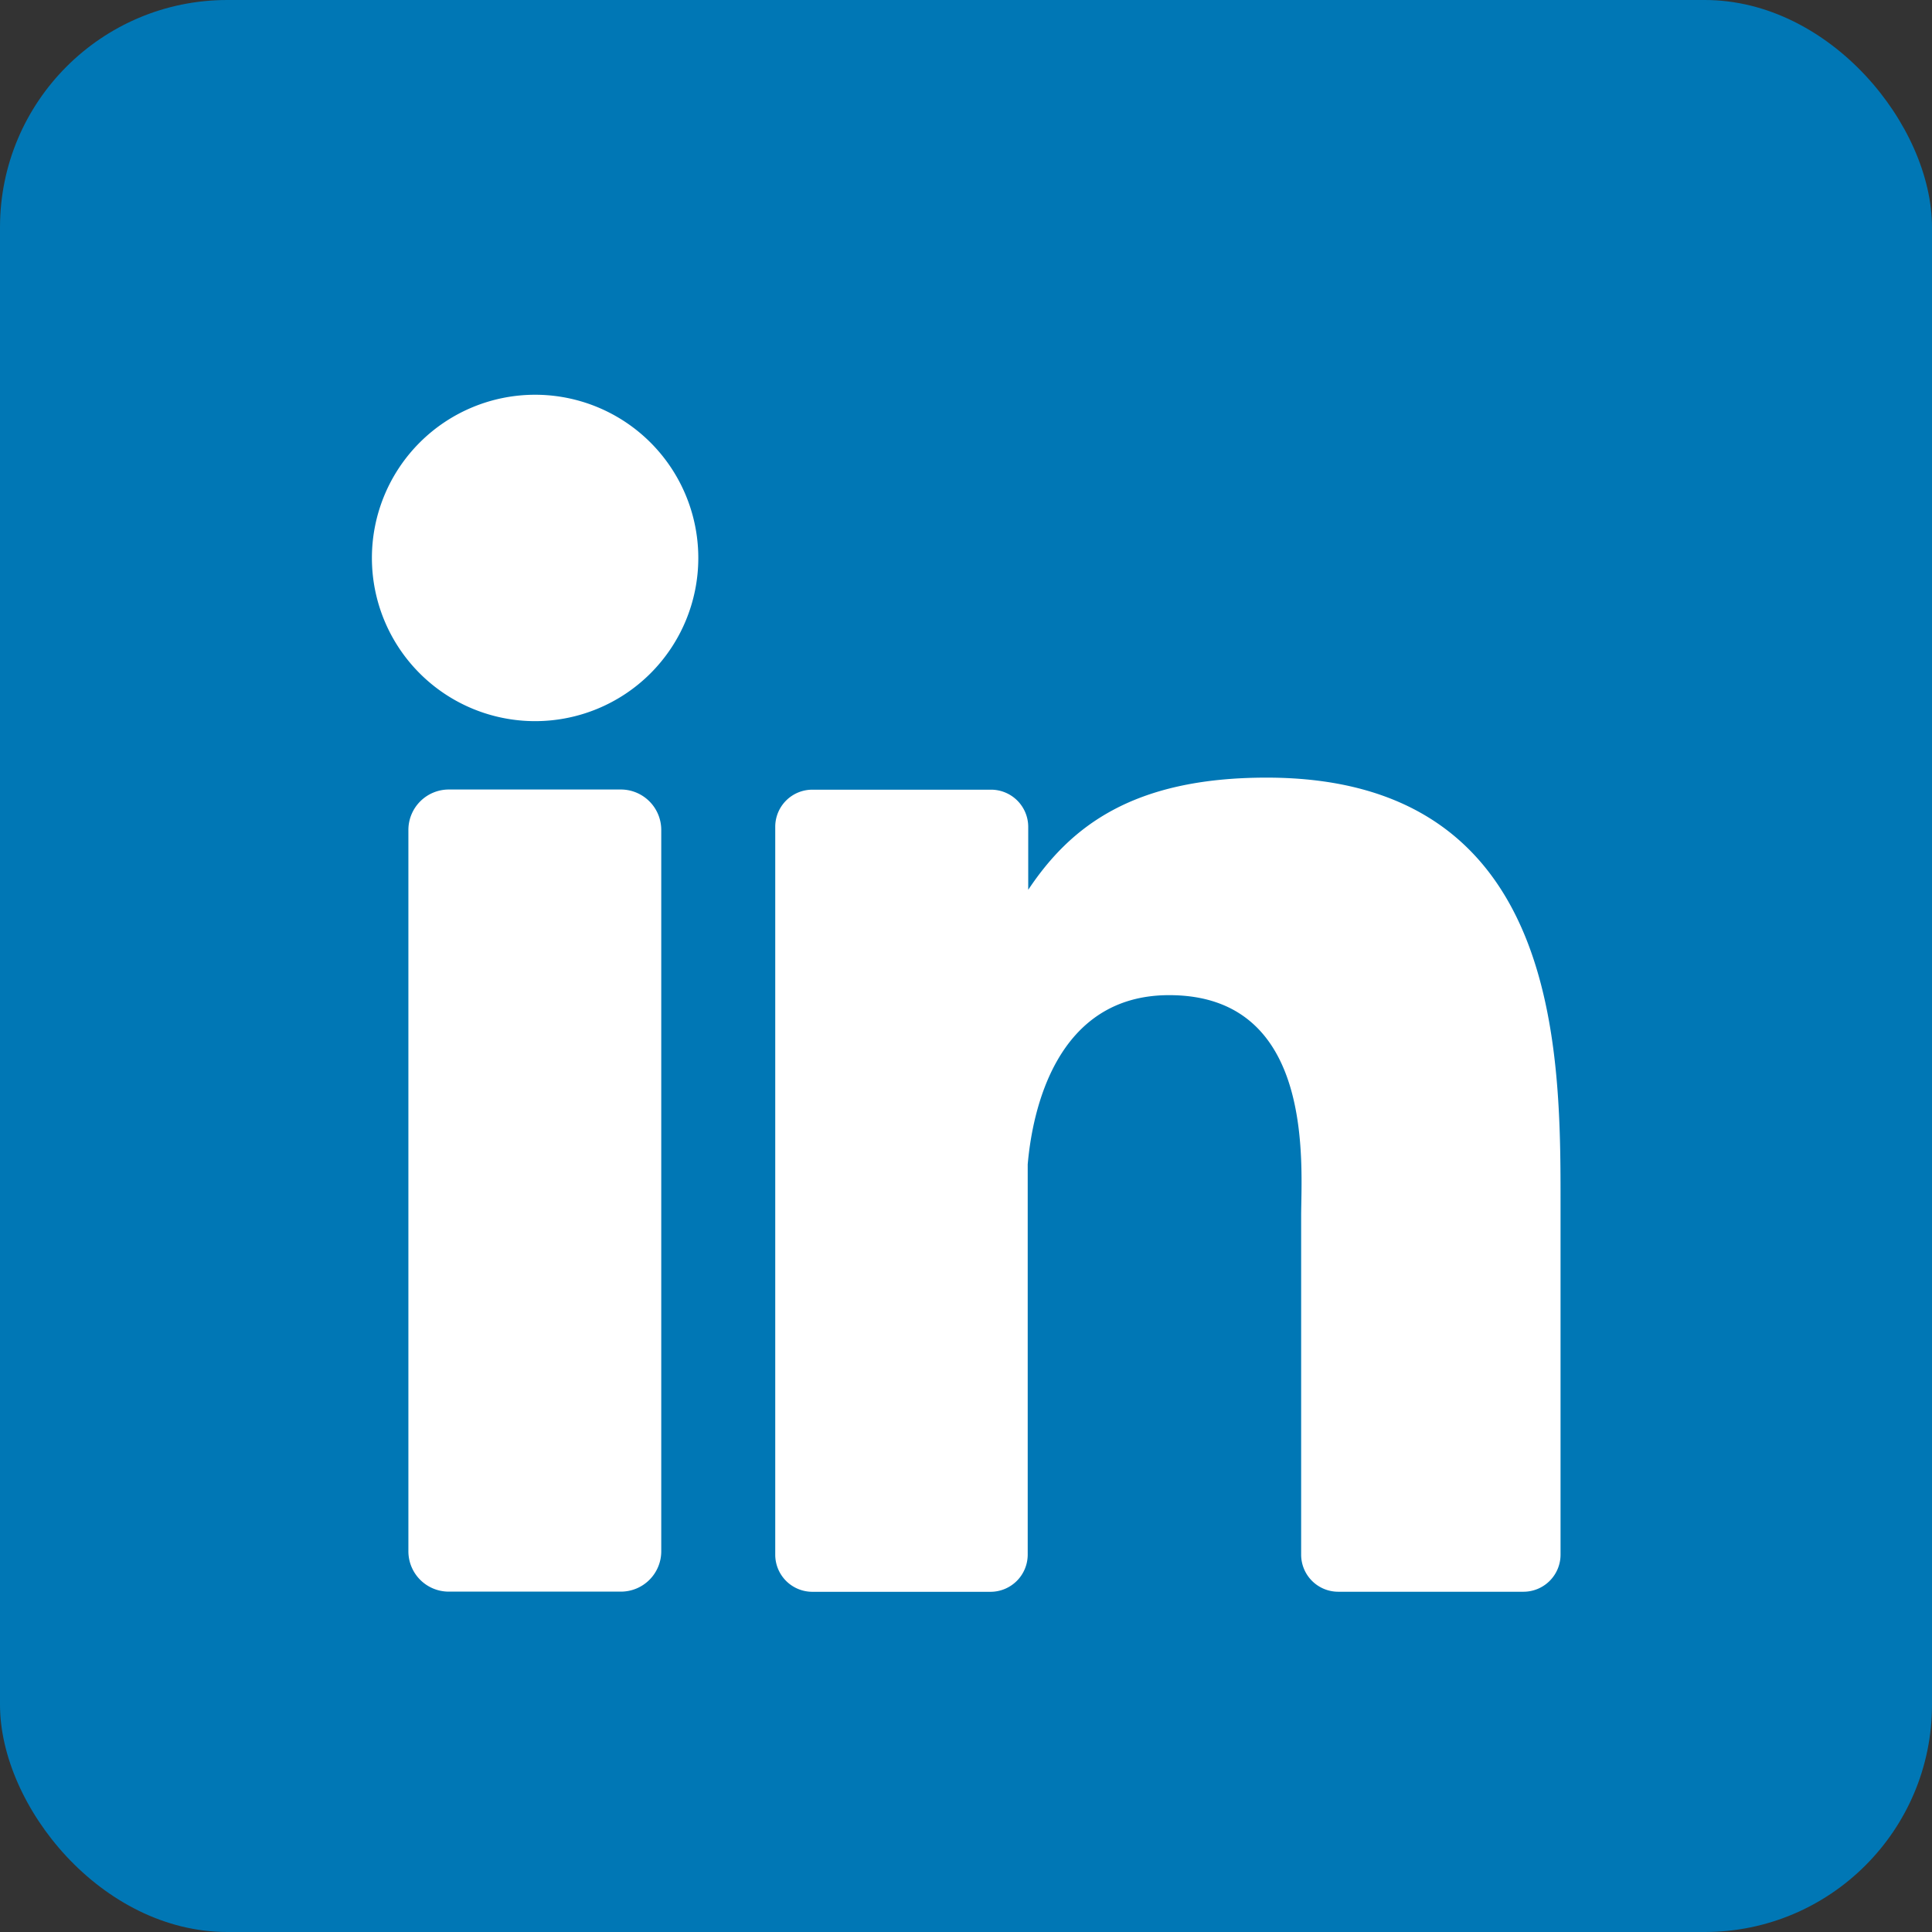
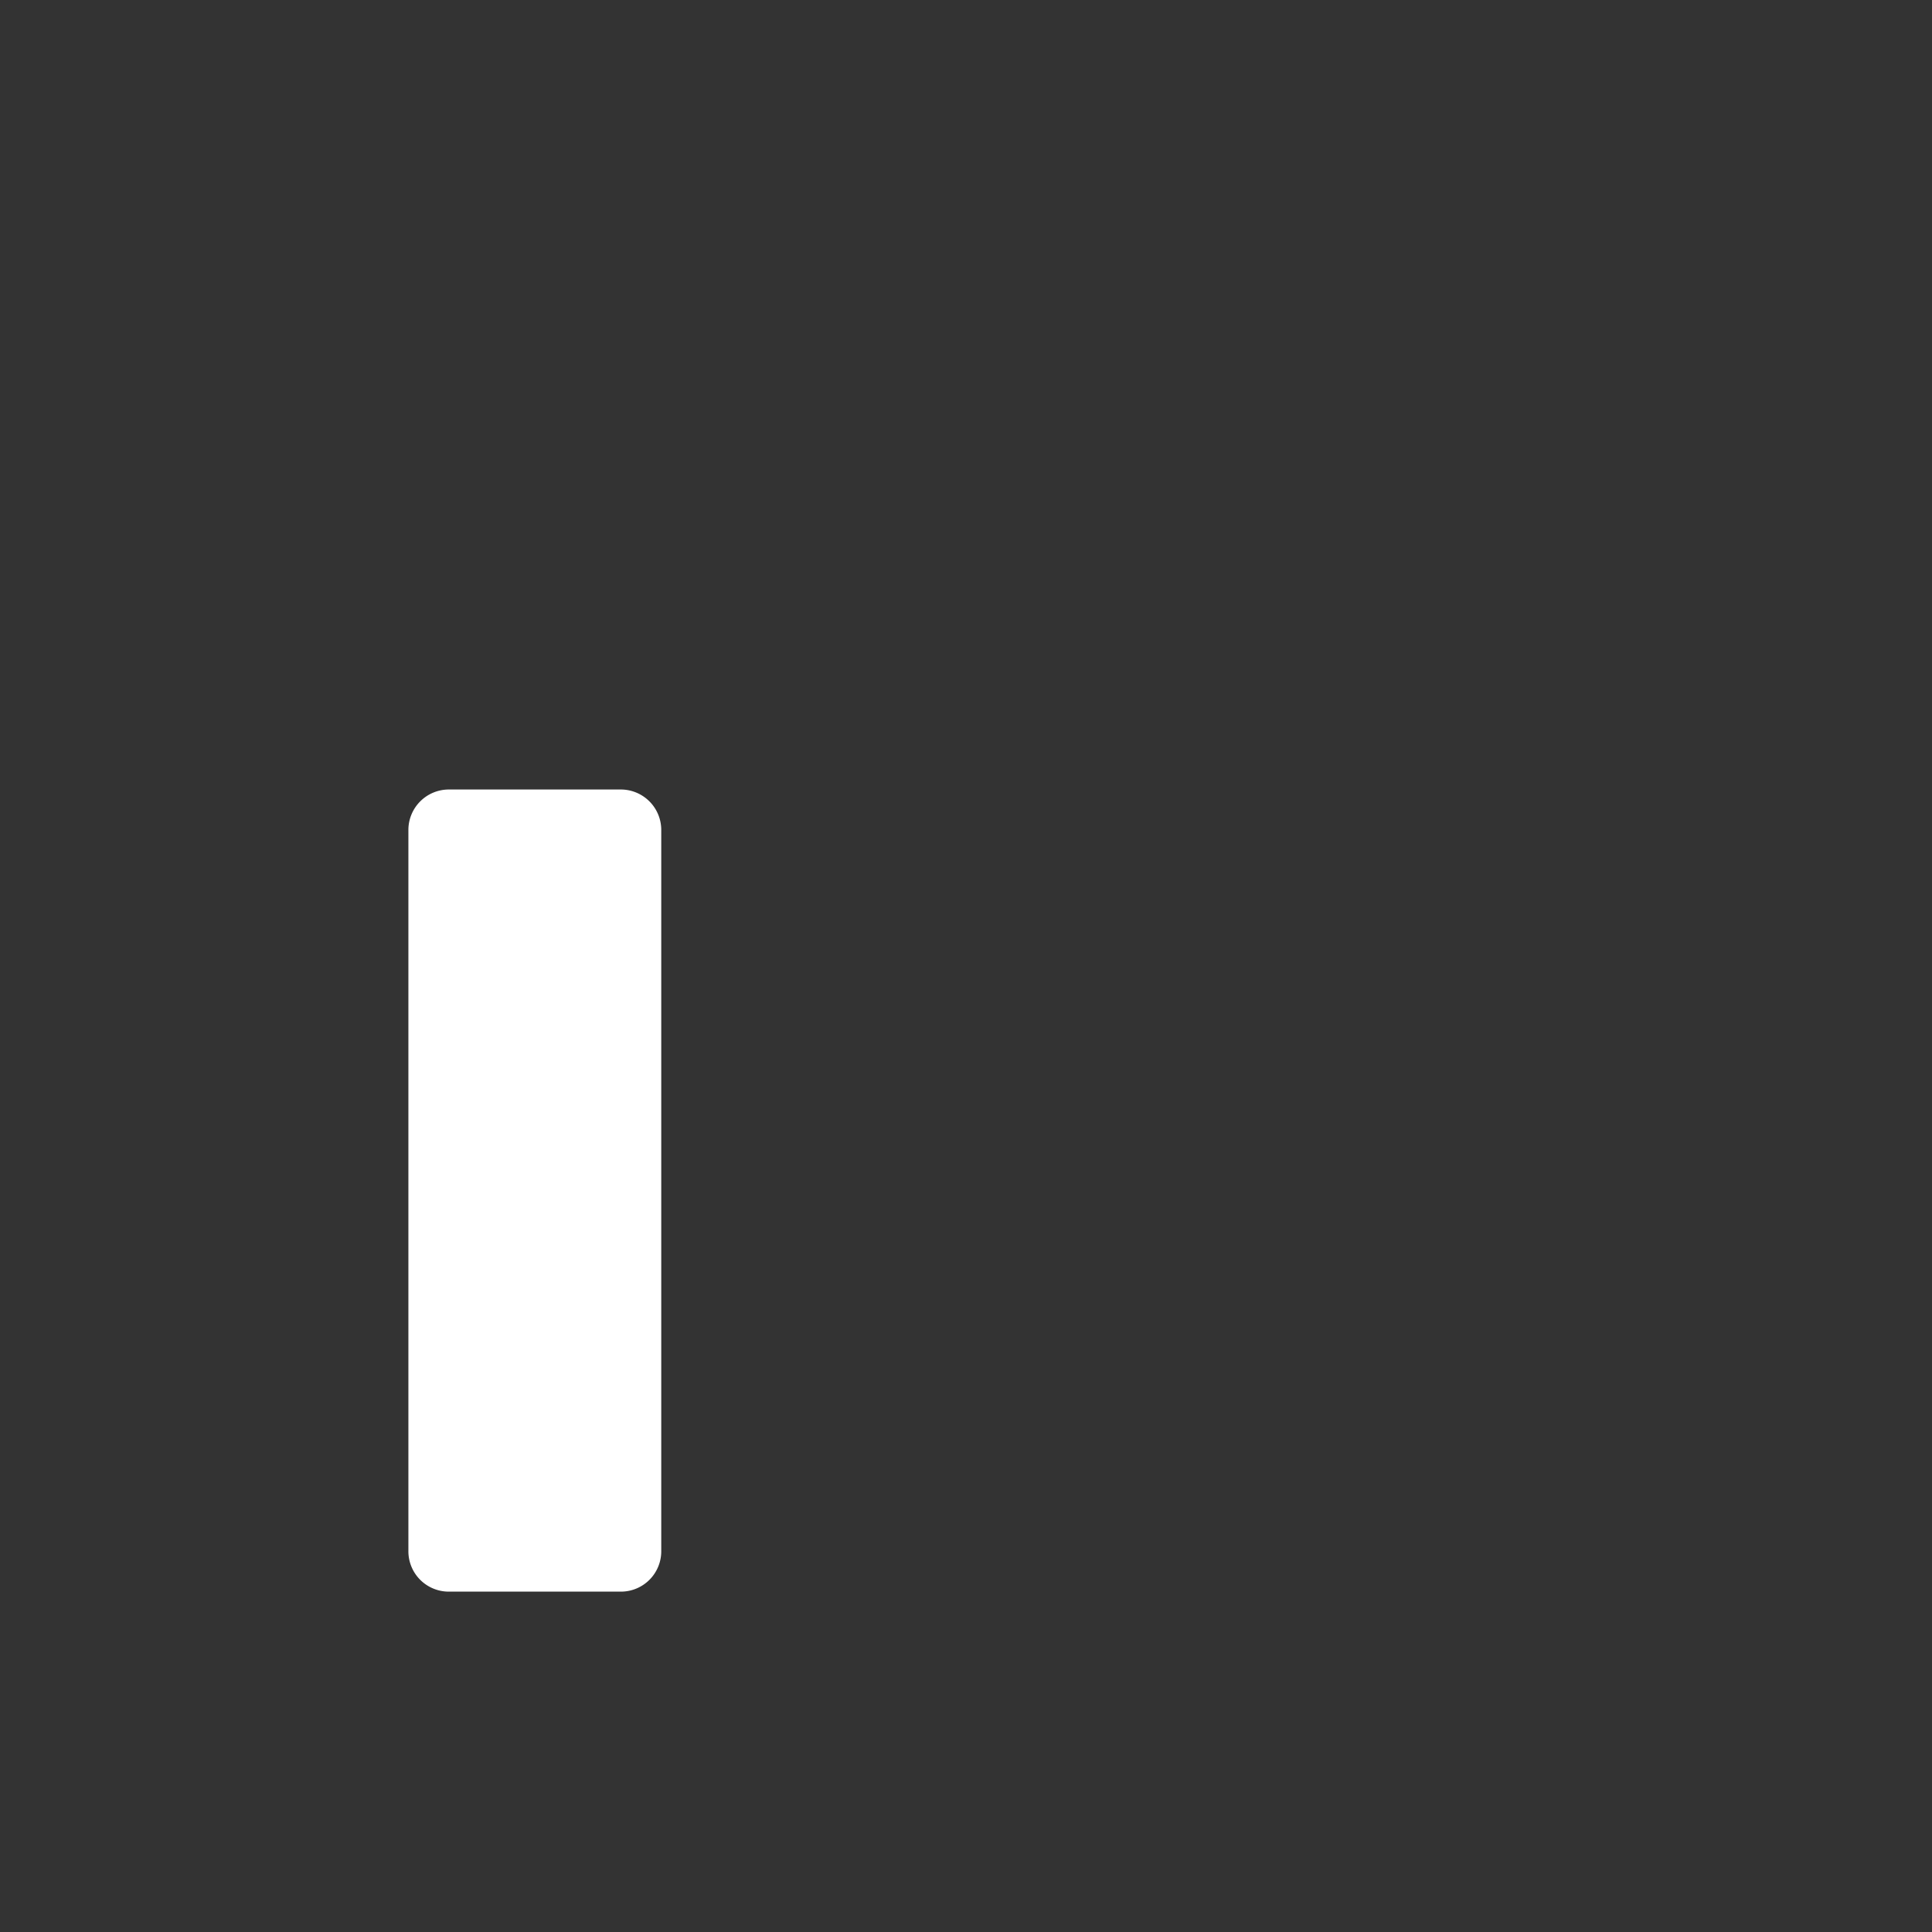
<svg xmlns="http://www.w3.org/2000/svg" width="34" height="34" viewBox="0 0 34 34">
  <rect x="0" y="0" width="34" height="34" fill="#333333" stroke="none" />
  <g id="Layer_2" data-name="Layer 2" transform="translate(0 0.479)">
    <g id="linkedin">
-       <rect id="background" width="34" height="34" rx="4" transform="translate(0 -0.479)" fill="#0077b5" />
      <g id="icon" transform="translate(6.544 6.468)">
-         <path id="Path_857" data-name="Path 857" d="M39.145,35.872A2.872,2.872,0,1,1,36.272,33,2.872,2.872,0,0,1,39.145,35.872Z" transform="translate(-33.4 -33)" fill="#fff" />
        <path id="Path_858" data-name="Path 858" d="M41.21,69.992v12.69a.71.71,0,0,1-.71.714H37.472a.71.71,0,0,1-.712-.712V69.992a.712.712,0,0,1,.712-.712H40.5A.712.712,0,0,1,41.21,69.992Z" transform="translate(-36.117 -62.333)" fill="#fff" />
-         <path id="Path_859" data-name="Path 859" d="M84.29,75.71v6.143a.653.653,0,0,1-.655.655H80.38a.653.653,0,0,1-.655-.655V75.9c0-.889.26-3.891-2.323-3.891-2,0-2.409,2.055-2.489,2.978v6.867a.655.655,0,0,1-.645.655H71.123a.653.653,0,0,1-.653-.655V69.048a.653.653,0,0,1,.653-.655h3.144a.655.655,0,0,1,.655.655v1.107c.743-1.115,1.844-1.974,4.194-1.974C84.321,68.18,84.29,73.04,84.29,75.71Z" transform="translate(-63.371 -61.443)" fill="#fff" />
      </g>
    </g>
  </g>
</svg>